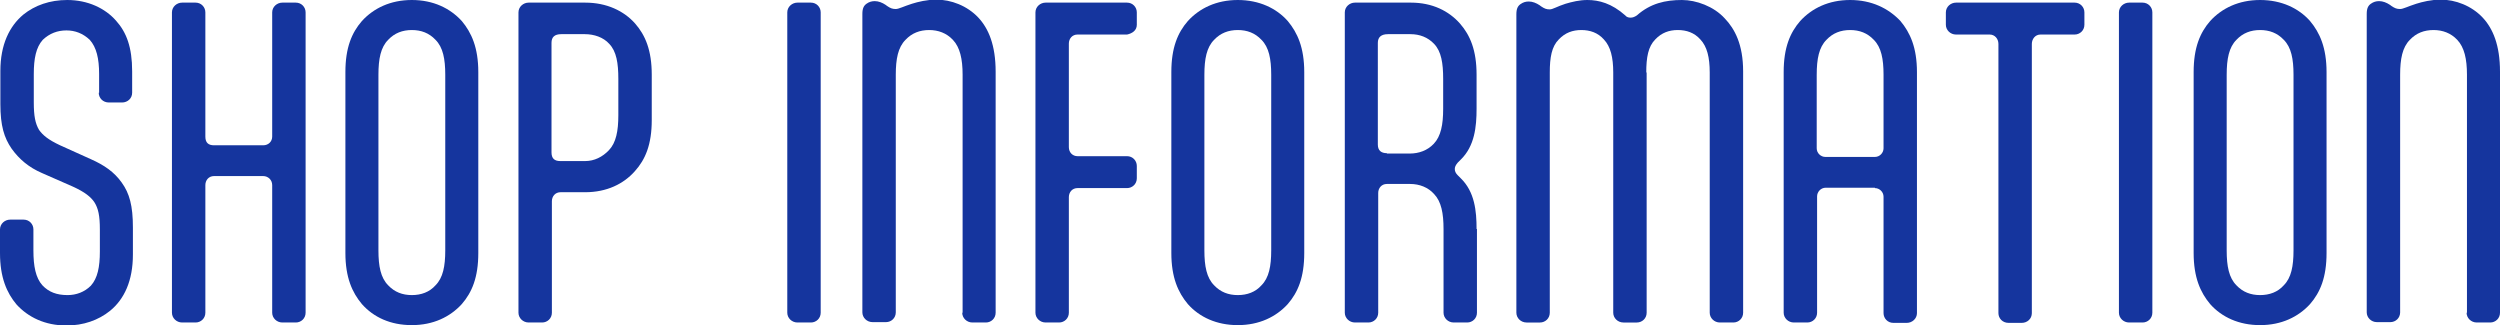
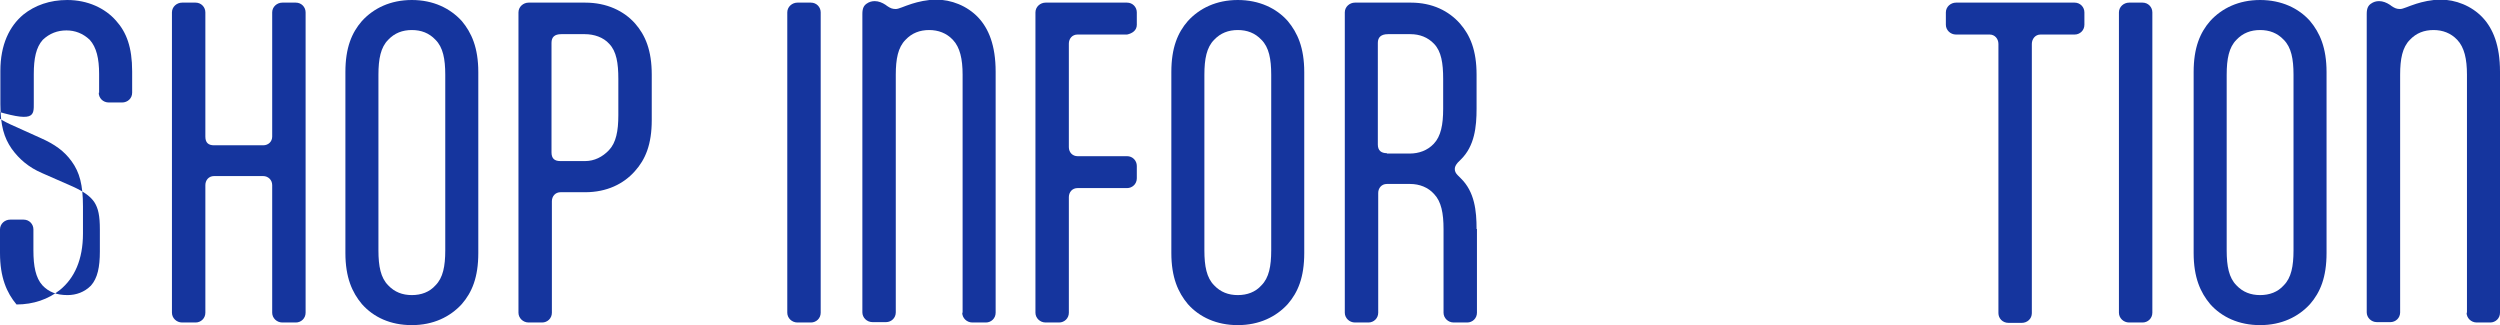
<svg xmlns="http://www.w3.org/2000/svg" version="1.1" id="書き出し" x="0px" y="0px" viewBox="0 0 665.9 86.6" style="enable-background:new 0 0 665.9 86.6;" xml:space="preserve">
  <style type="text/css">
	.st0{fill:#15359E;}
</style>
  <g>
-     <path class="st0" d="M26.3,24.7c0,1.4,1.1,2.6,2.7,2.6h3.5c1.5,0,2.7-1.1,2.7-2.6V19c0-6.4-1.5-10.4-4.3-13.5C28,2.2,23.4,0,17.9,0   C13.3,0,9.3,1.4,6.2,3.9c-3.7,3.1-6.1,8-6.1,15v8.8c0,5.8,1,9,3,11.9c2,2.8,4.6,5,8.1,6.5l8.2,3.6c3.3,1.5,4.8,2.8,5.7,4.1   c1.1,1.7,1.5,3.7,1.5,7.3V67c0,4.1-0.6,7.1-2.4,9.1c-1.7,1.7-3.9,2.5-6.2,2.5c-2.9,0-5-0.8-6.7-2.6c-1.8-2-2.4-5.1-2.4-9.3v-5.6   c0-1.4-1.1-2.6-2.6-2.6H2.7c-1.4,0-2.7,1.1-2.7,2.6v6.3C0,73.9,1.8,78,4.4,81.1c3.1,3.4,7.6,5.6,13.3,5.6c4.5,0,8.5-1.4,11.6-3.9   c3.8-3.1,6.1-8,6.1-15v-7.2c0-5.8-0.9-9.1-3-12c-2-2.8-4.6-4.6-8.2-6.2l-8.2-3.7c-3.2-1.5-4.6-2.7-5.6-4.1C9.4,32.9,9,30.9,9,27.3   v-7.6c0-4.1,0.6-7.1,2.4-9.1c1.8-1.7,3.9-2.5,6.3-2.5c2.3,0,4.4,0.8,6.2,2.5c1.8,2,2.5,5,2.5,9.1V24.7z" />
+     <path class="st0" d="M26.3,24.7c0,1.4,1.1,2.6,2.7,2.6h3.5c1.5,0,2.7-1.1,2.7-2.6V19c0-6.4-1.5-10.4-4.3-13.5C28,2.2,23.4,0,17.9,0   C13.3,0,9.3,1.4,6.2,3.9c-3.7,3.1-6.1,8-6.1,15v8.8c0,5.8,1,9,3,11.9c2,2.8,4.6,5,8.1,6.5l8.2,3.6c3.3,1.5,4.8,2.8,5.7,4.1   c1.1,1.7,1.5,3.7,1.5,7.3V67c0,4.1-0.6,7.1-2.4,9.1c-1.7,1.7-3.9,2.5-6.2,2.5c-2.9,0-5-0.8-6.7-2.6c-1.8-2-2.4-5.1-2.4-9.3v-5.6   c0-1.4-1.1-2.6-2.6-2.6H2.7c-1.4,0-2.7,1.1-2.7,2.6v6.3C0,73.9,1.8,78,4.4,81.1c4.5,0,8.5-1.4,11.6-3.9   c3.8-3.1,6.1-8,6.1-15v-7.2c0-5.8-0.9-9.1-3-12c-2-2.8-4.6-4.6-8.2-6.2l-8.2-3.7c-3.2-1.5-4.6-2.7-5.6-4.1C9.4,32.9,9,30.9,9,27.3   v-7.6c0-4.1,0.6-7.1,2.4-9.1c1.8-1.7,3.9-2.5,6.3-2.5c2.3,0,4.4,0.8,6.2,2.5c1.8,2,2.5,5,2.5,9.1V24.7z" />
    <path class="st0" d="M45.8,83.3c0,1.4,1.2,2.6,2.7,2.6h3.6c1.4,0,2.6-1.1,2.6-2.6v-34c0-1.3,0.9-2.4,2.3-2.4h13.1   c1.3,0,2.4,1,2.4,2.4v34c0,1.4,1.2,2.6,2.7,2.6h3.6c1.4,0,2.6-1.1,2.6-2.6v-80c0-1.4-1.1-2.6-2.6-2.6h-3.6c-1.4,0-2.7,1.1-2.7,2.6   v33.1c0,1.3-1,2.3-2.4,2.3H57c-1.5,0-2.3-0.7-2.3-2.3V3.3c0-1.4-1.1-2.6-2.6-2.6h-3.6c-1.4,0-2.7,1.1-2.7,2.6V83.3z" />
    <path class="st0" d="M109.7,78.6c-2.5,0-4.6-0.8-6.3-2.6c-2-2-2.6-5.1-2.6-9.3V19.9c0-4.2,0.6-7.3,2.6-9.3c1.7-1.8,3.8-2.6,6.3-2.6   c2.5,0,4.6,0.8,6.3,2.6c2,2,2.6,5.1,2.6,9.3v46.8c0,4.2-0.6,7.3-2.6,9.3C114.4,77.8,112.2,78.6,109.7,78.6z M109.7,86.6   c5.7,0,10.2-2.2,13.3-5.6c2.7-3.1,4.4-7.1,4.4-13.6V19.2c0-6.5-1.8-10.5-4.4-13.6c-3.1-3.4-7.6-5.6-13.3-5.6   C104,0,99.5,2.2,96.4,5.6C93.7,8.7,92,12.7,92,19.2v48.2c0,6.5,1.8,10.5,4.4,13.6C99.5,84.5,104,86.6,109.7,86.6z" />
    <path class="st0" d="M164.7,30.7c0,4.2-0.6,7.3-2.5,9.3c-1.7,1.8-3.9,2.9-6.3,2.9h-6.7c-1.5,0-2.3-0.7-2.3-2.3V11.4   c0-1.5,0.8-2.3,2.6-2.3h6.3c2.4,0,4.9,0.8,6.5,2.6c1.9,2,2.4,5.1,2.4,9.3V30.7z M144.4,85.9c1.4,0,2.6-1.1,2.6-2.6V53.6   c0-1.3,0.9-2.4,2.3-2.4h6.6c5.7,0,10.2-2.2,13.2-5.6c2.8-3.1,4.5-7.1,4.5-13.6V19.9c0-6.5-1.7-10.5-4.4-13.6   c-3-3.4-7.6-5.6-13.3-5.6h-15.1c-1.4,0-2.7,1.1-2.7,2.6v80c0,1.4,1.2,2.6,2.7,2.6H144.4z" />
    <path class="st0" d="M218.6,3.3c0-1.4-1.1-2.6-2.6-2.6h-3.6c-1.4,0-2.7,1.1-2.7,2.6v80c0,1.4,1.2,2.6,2.7,2.6h3.6   c1.4,0,2.6-1.1,2.6-2.6V3.3z" />
    <path class="st0" d="M256.3,83.3c0,1.4,1.2,2.6,2.7,2.6h3.6c1.4,0,2.6-1.1,2.6-2.6V19.1c0-7.1-1.9-11.5-4.6-14.4   c-3-3.2-7.3-4.8-11.2-4.8c-2.5,0-4.9,0.6-6.5,1.1c-2.2,0.7-3.5,1.4-4.3,1.4c-0.9,0-1.4-0.2-2.3-0.8l-0.4-0.3c-0.9-0.6-1.9-1-2.9-1   c-0.8,0-1.5,0.2-2.2,0.7c-0.7,0.5-1.1,1.2-1.1,2.7v79.5c0,1.4,1.2,2.6,2.7,2.6h3.6c1.4,0,2.6-1.1,2.6-2.6V19.9   c0-4.2,0.6-7.3,2.6-9.3c1.7-1.8,3.8-2.6,6.3-2.6c2.4,0,4.6,0.8,6.3,2.6c1.9,2,2.6,5.1,2.6,9.3V83.3z" />
    <path class="st0" d="M275.8,83.3c0,1.4,1.2,2.6,2.7,2.6h3.6c1.4,0,2.6-1.1,2.6-2.6V52.5c0-1.3,0.9-2.4,2.3-2.4h13.2   c1.4,0,2.6-1.1,2.6-2.6v-3.3c0-1.4-1.1-2.6-2.6-2.6H287c-1.3,0-2.3-1-2.3-2.4V11.6c0-1.3,0.9-2.4,2.3-2.4h13.2   c1.4-0.3,2.6-1.1,2.6-2.6V3.3c0-1.4-1.1-2.6-2.6-2.6h-21.7c-1.4,0-2.7,1.1-2.7,2.6V83.3z" />
    <path class="st0" d="M329.7,78.6c-2.5,0-4.6-0.8-6.3-2.6c-2-2-2.6-5.1-2.6-9.3V19.9c0-4.2,0.6-7.3,2.6-9.3c1.7-1.8,3.8-2.6,6.3-2.6   c2.5,0,4.6,0.8,6.3,2.6c2,2,2.6,5.1,2.6,9.3v46.8c0,4.2-0.6,7.3-2.6,9.3C334.4,77.8,332.2,78.6,329.7,78.6z M329.7,86.6   c5.7,0,10.2-2.2,13.3-5.6c2.7-3.1,4.4-7.1,4.4-13.6V19.2c0-6.5-1.8-10.5-4.4-13.6C340,2.2,335.4,0,329.7,0   c-5.7,0-10.2,2.2-13.3,5.6c-2.7,3.1-4.4,7.1-4.4,13.6v48.2c0,6.5,1.8,10.5,4.4,13.6C319.5,84.5,324.1,86.6,329.7,86.6z" />
    <path class="st0" d="M393.3,61c0-4.8-0.5-9.9-4.2-13.5l-0.8-0.8c-0.6-0.6-0.8-1.1-0.8-1.7c0-0.5,0.2-1,0.8-1.7l0.8-0.8   c3.7-3.6,4.2-8.8,4.2-13.5v-9.1c0-6.5-1.7-10.5-4.4-13.6c-3-3.4-7.4-5.6-13.1-5.6h-14.9c-1.4,0-2.7,1.1-2.7,2.6v80   c0,1.4,1.2,2.6,2.7,2.6h3.6c1.4,0,2.6-1.1,2.6-2.6V51.4c0-1.3,0.9-2.4,2.3-2.4h6.2c2.5,0,4.8,0.9,6.4,2.7c1.9,2,2.5,5.1,2.5,9.3   v22.3c0,1.4,1.2,2.6,2.7,2.6h3.6c1.4,0,2.6-1.1,2.6-2.6V61z M369.4,40.8c-1.5,0-2.4-0.7-2.4-2.3V11.4c0-1.5,0.9-2.3,2.7-2.3h6   c2.4,0,4.6,0.8,6.3,2.6c1.9,2,2.4,5.1,2.4,9.3v8c0,4.2-0.6,7.3-2.5,9.3c-1.7,1.8-4,2.6-6.4,2.6H369.4z" />
-     <path class="st0" d="M438.5,19.3c0-4,0.5-6.9,2.4-8.8c1.7-1.8,3.7-2.5,6-2.5c2.3,0,4.4,0.7,6,2.5c1.8,1.9,2.5,4.8,2.5,8.8v64   c0,1.4,1.2,2.6,2.7,2.6h3.6c1.4,0,2.6-1.1,2.6-2.6V19c0-7.1-2.2-11.3-4.9-14.1C456.5,1.7,451.8,0,448,0c-4.4,0-8.4,0.9-12,4.1   c-0.6,0.4-1.1,0.6-1.7,0.6c-0.6,0-1.1-0.2-1.4-0.6c-3.6-3.2-7-4.1-10.1-4.1c-2.1,0-4.1,0.5-5.8,1c-2.2,0.7-3.4,1.5-4.2,1.5   c-0.9,0-1.4-0.2-2.3-0.8l-0.4-0.3c-0.9-0.6-1.9-1-2.9-1c-0.8,0-1.5,0.2-2.2,0.7c-0.7,0.5-1.1,1.2-1.1,2.7v79.5   c0,1.4,1.2,2.6,2.7,2.6h3.6c1.4,0,2.6-1.1,2.6-2.6v-64c0-4,0.5-6.9,2.4-8.8c1.7-1.8,3.7-2.5,6-2.5c2.3,0,4.4,0.7,6,2.5   c1.8,1.9,2.5,4.8,2.5,8.8v64c0,1.4,1.2,2.6,2.7,2.6h3.6c1.4,0,2.6-1.1,2.6-2.6V19.3z" />
-     <path class="st0" d="M486.2,41.8c-1.2,0-2.3-1-2.3-2.3V19.9c0-4.2,0.6-7.3,2.6-9.3c1.7-1.8,3.8-2.6,6.3-2.6c2.5,0,4.6,0.8,6.3,2.6   c2,2,2.6,5.1,2.6,9.3v19.6c0,1.2-1,2.3-2.3,2.3H486.2z M499.4,50.1c1.2,0,2.3,1,2.3,2.3v31c0,1.4,1.1,2.6,2.6,2.6h3.6   c1.4,0,2.7-1.1,2.7-2.6V19.2c0-6.5-1.8-10.5-4.4-13.6C503,2.2,498.5,0,492.8,0c-5.7,0-10.2,2.2-13.3,5.6c-2.7,3.1-4.4,7.1-4.4,13.6   v64.1c0,1.4,1.2,2.6,2.7,2.6h3.6c1.4,0,2.6-1.1,2.6-2.6v-31c0-1.2,1-2.3,2.3-2.3H499.4z" />
    <path class="st0" d="M521,0.7c-1.4,0-2.7,1.1-2.7,2.6v3.3c0,1.4,1.2,2.6,2.7,2.6h9c1.3,0,2.3,1.1,2.3,2.5v71.7   c0,1.4,1.1,2.6,2.7,2.6h3.5c1.5,0,2.7-1.1,2.7-2.6V11.7c0-1.3,0.9-2.5,2.3-2.5h9.1c1.4,0,2.6-1.1,2.6-2.6V3.3   c0-1.4-1.1-2.6-2.6-2.6H521z" />
    <path class="st0" d="M573.3,3.3c0-1.4-1.1-2.6-2.6-2.6h-3.6c-1.4,0-2.7,1.1-2.7,2.6v80c0,1.4,1.2,2.6,2.7,2.6h3.6   c1.4,0,2.6-1.1,2.6-2.6V3.3z" />
    <path class="st0" d="M602,78.6c-2.5,0-4.6-0.8-6.3-2.6c-2-2-2.6-5.1-2.6-9.3V19.9c0-4.2,0.6-7.3,2.6-9.3c1.7-1.8,3.8-2.6,6.3-2.6   s4.6,0.8,6.3,2.6c2,2,2.6,5.1,2.6,9.3v46.8c0,4.2-0.6,7.3-2.6,9.3C606.7,77.8,604.5,78.6,602,78.6z M602,86.6   c5.7,0,10.2-2.2,13.3-5.6c2.7-3.1,4.4-7.1,4.4-13.6V19.2c0-6.5-1.8-10.5-4.4-13.6C612.3,2.2,607.7,0,602,0   c-5.7,0-10.2,2.2-13.3,5.6c-2.7,3.1-4.4,7.1-4.4,13.6v48.2c0,6.5,1.8,10.5,4.4,13.6C591.8,84.5,596.4,86.6,602,86.6z" />
    <path class="st0" d="M657,83.3c0,1.4,1.2,2.6,2.7,2.6h3.6c1.4,0,2.6-1.1,2.6-2.6V19.1c0-7.1-1.9-11.5-4.6-14.4   c-3-3.2-7.3-4.8-11.2-4.8c-2.5,0-4.9,0.6-6.5,1.1c-2.2,0.7-3.5,1.4-4.3,1.4c-0.9,0-1.4-0.2-2.3-0.8l-0.4-0.3c-0.9-0.6-1.9-1-2.9-1   c-0.8,0-1.5,0.2-2.2,0.7c-0.7,0.5-1.1,1.2-1.1,2.7v79.5c0,1.4,1.2,2.6,2.7,2.6h3.6c1.4,0,2.6-1.1,2.6-2.6V19.9   c0-4.2,0.6-7.3,2.6-9.3c1.7-1.8,3.8-2.6,6.3-2.6c2.4,0,4.6,0.8,6.3,2.6c1.9,2,2.6,5.1,2.6,9.3V83.3z" />
  </g>
</svg>